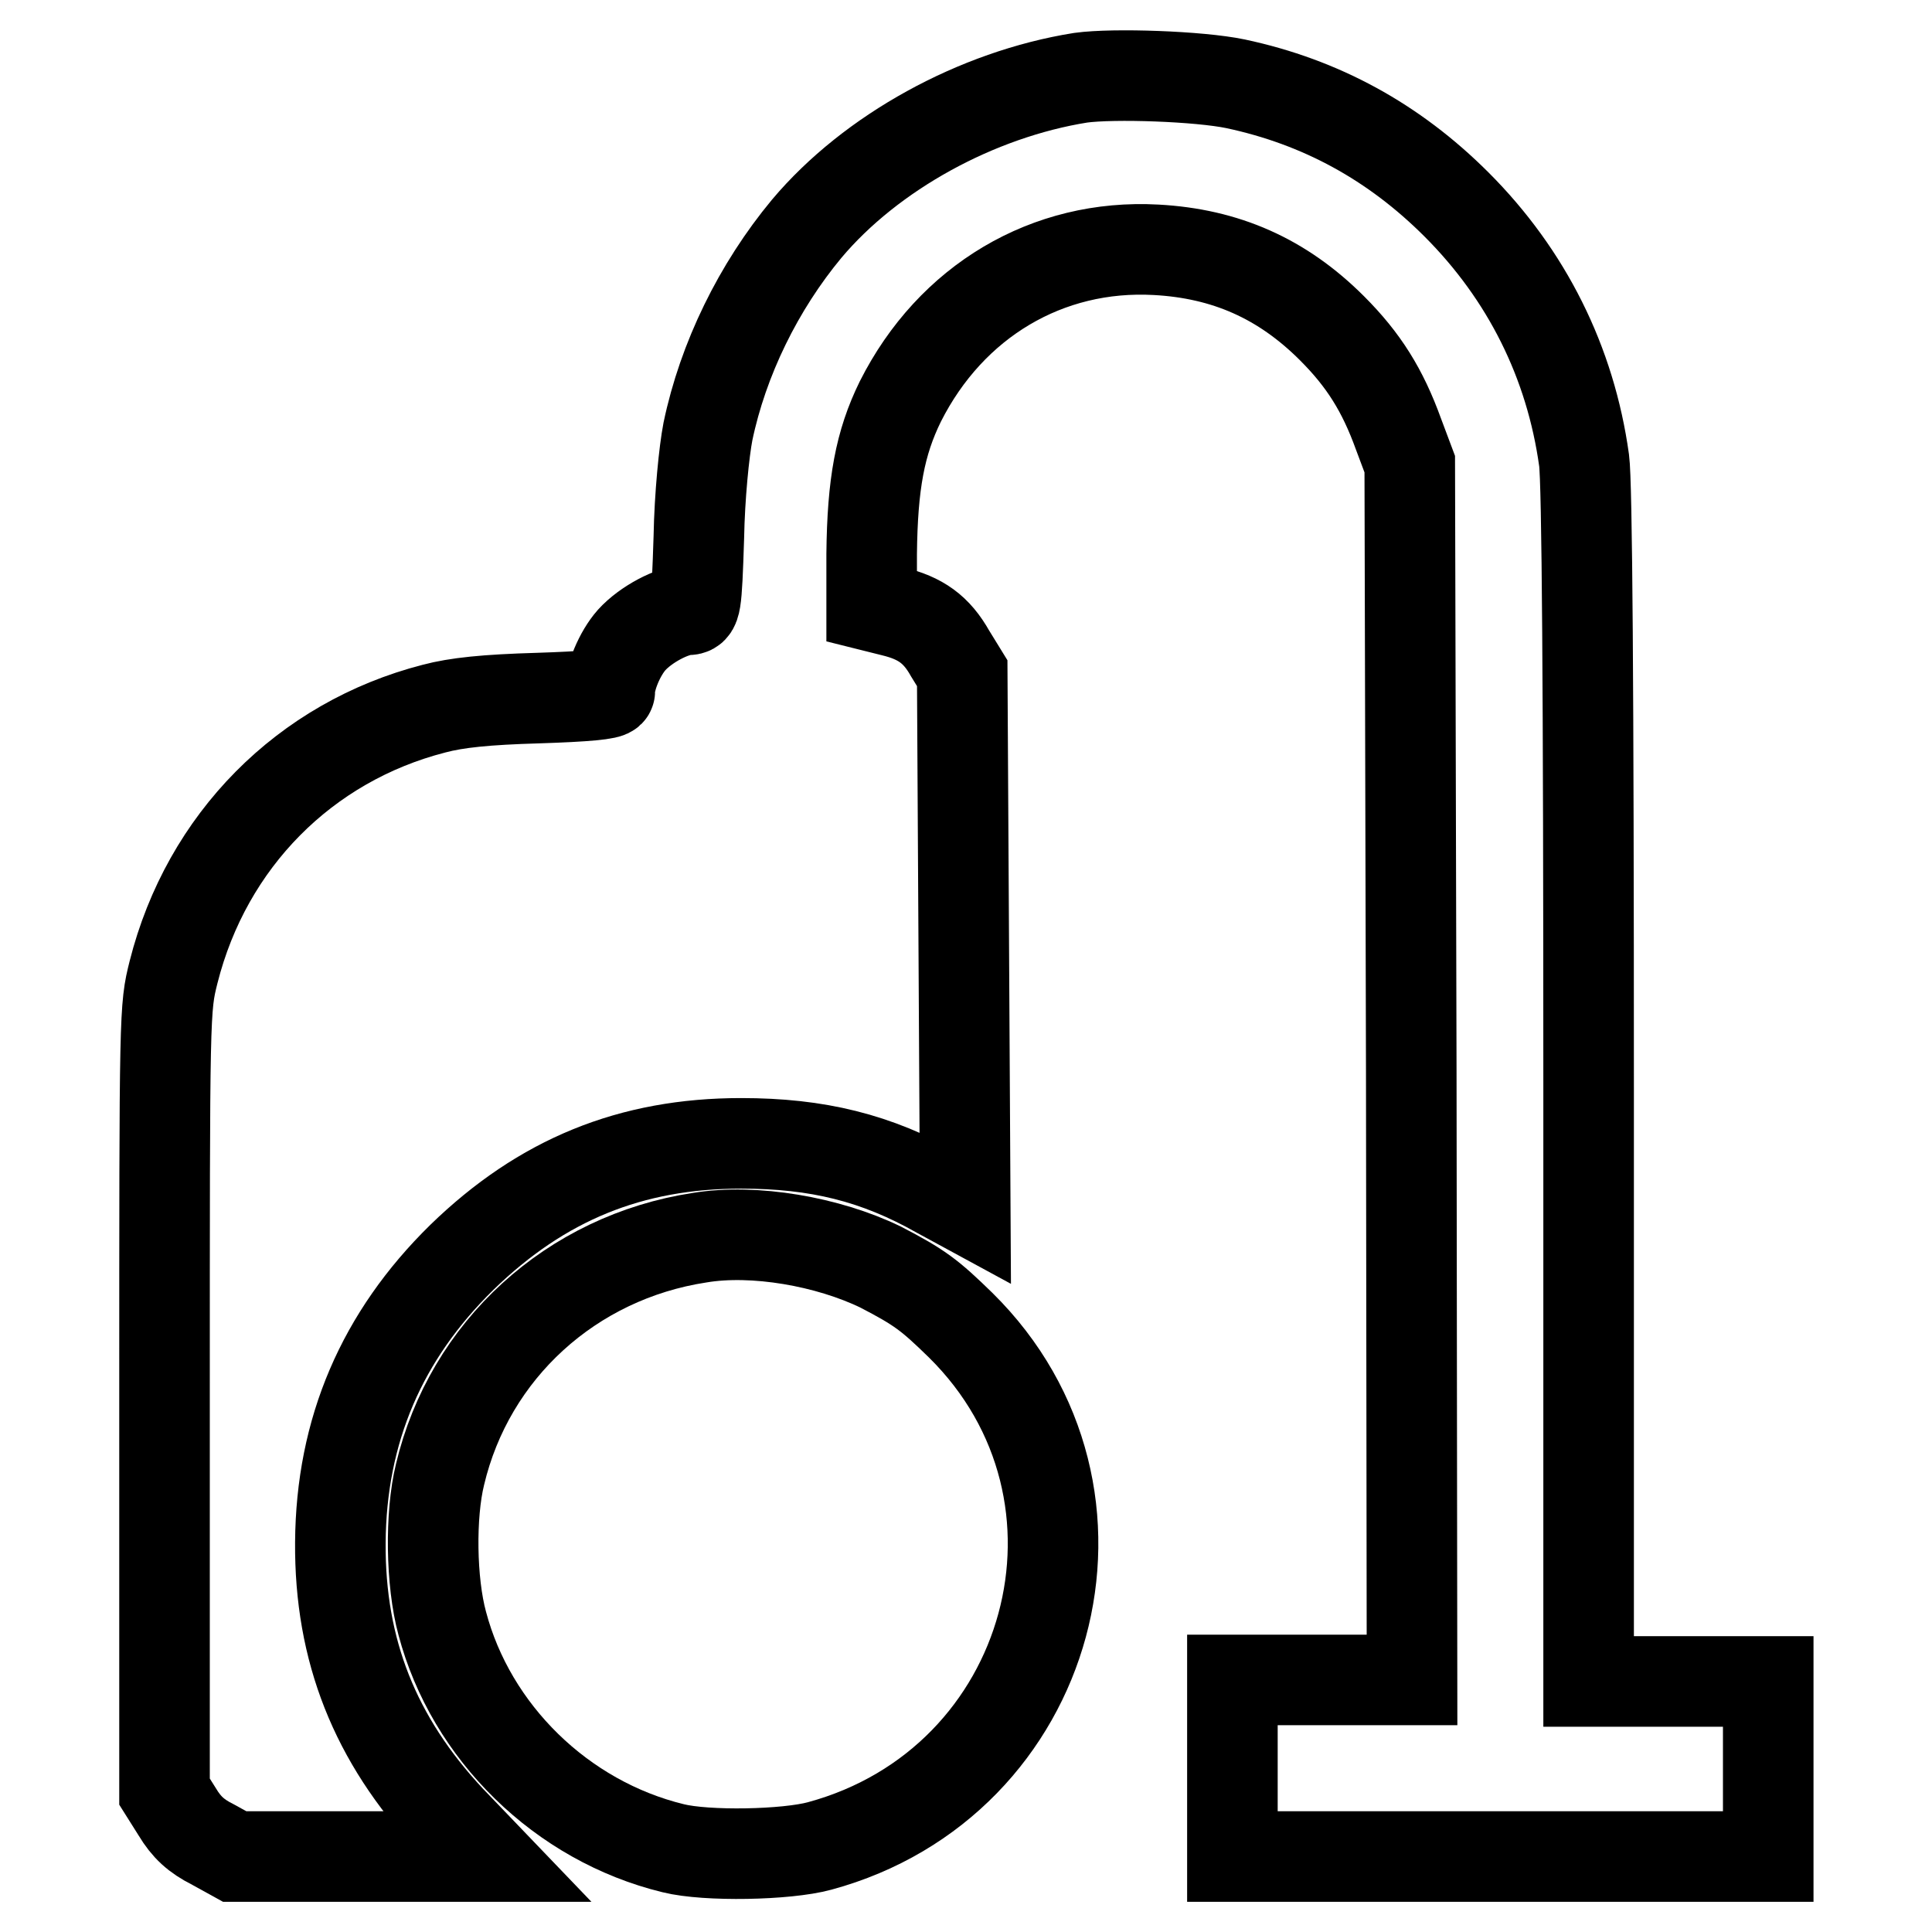
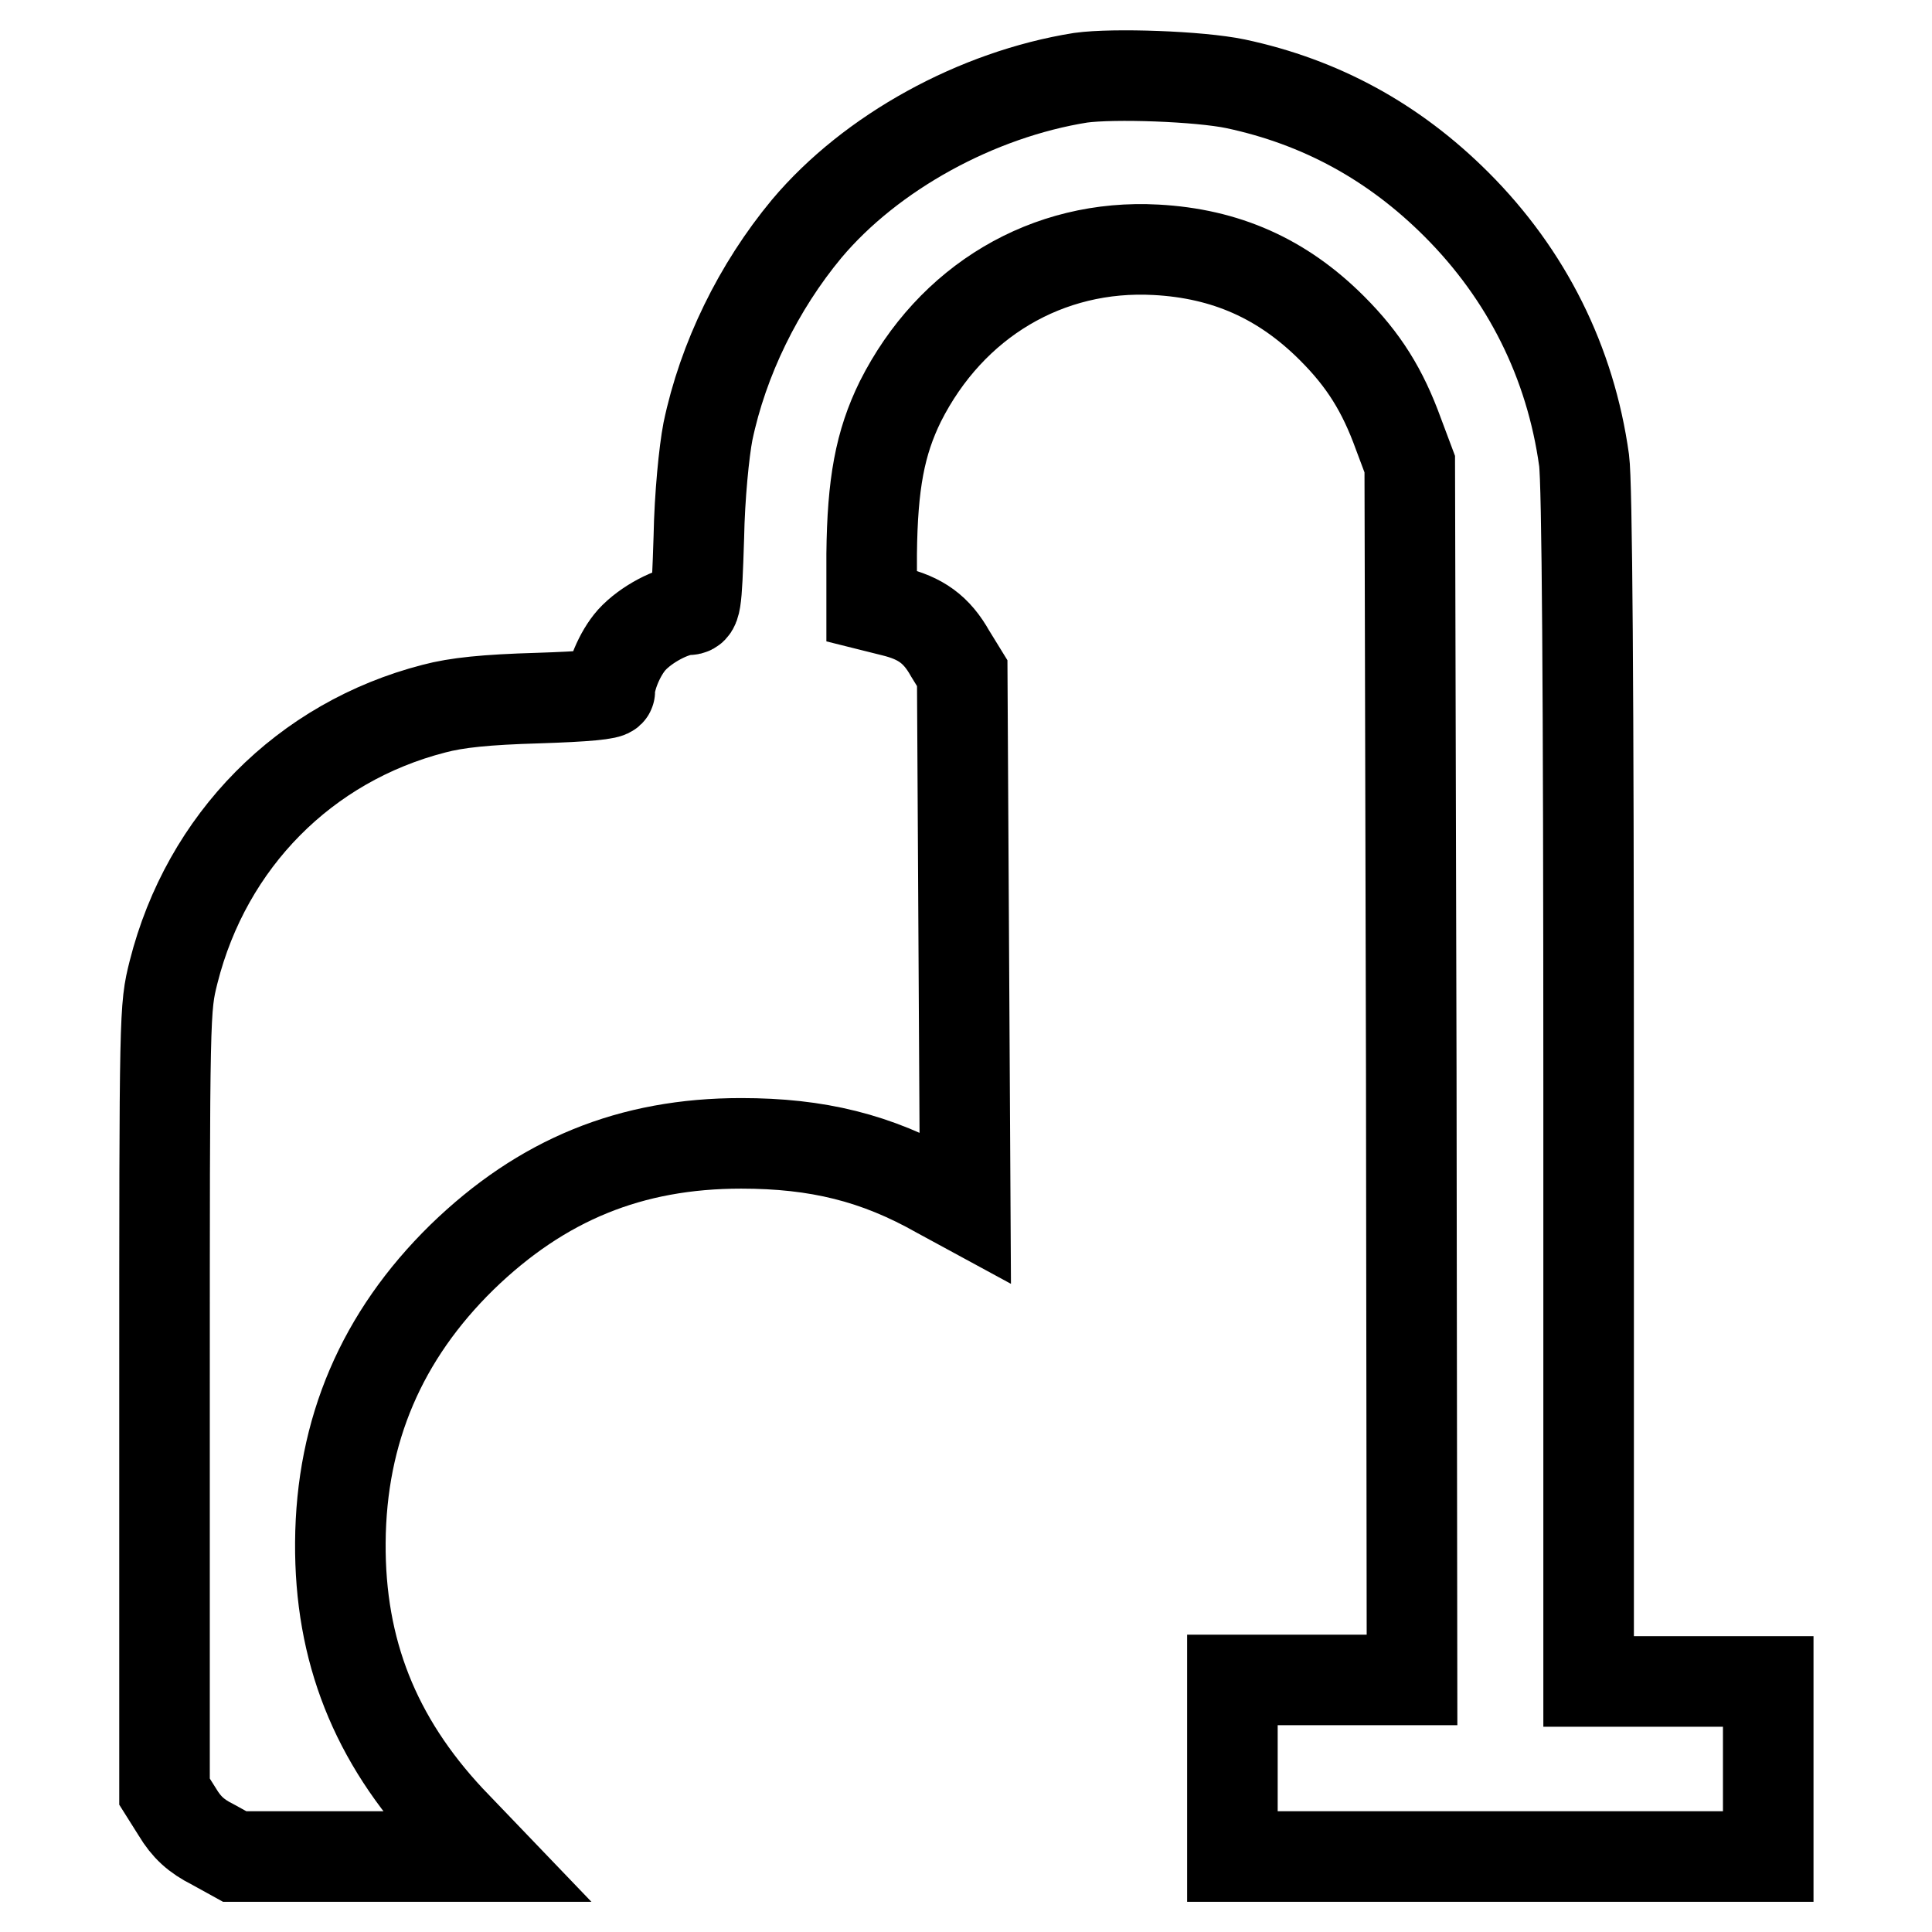
<svg xmlns="http://www.w3.org/2000/svg" version="1.1" x="0px" y="0px" viewBox="0 0 256 256" enable-background="new 0 0 256 256" xml:space="preserve">
  <g>
    <g>
      <g>
        <path stroke-width="12" fill-opacity="0" stroke="#000000" d="M143.2,10.3c-13.8,2.2-27.8,9.9-36.3,20c-6.4,7.7-11.1,17.3-13.1,26.9c-0.5,2.6-1.1,8.5-1.2,14c-0.3,9.3-0.4,9.6-1.5,9.6c-2,0.1-5.5,1.9-7.4,4c-1.6,1.8-2.9,5-2.9,6.8c0,0.4-3.2,0.7-9.5,0.9c-6.9,0.2-10.8,0.6-13.8,1.4c-17.1,4.4-30.1,17.5-34.5,34.9c-1.2,4.8-1.2,4.9-1.2,56.7v51.9l1.7,2.7c1.2,2,2.5,3.2,4.7,4.3l2.9,1.6h16.6h16.6l-4.7-4.9c-9.9-10.6-14.6-22.4-14.5-36.7c0.1-14.9,5.5-27.4,16.1-37.8c10.6-10.3,22.4-15.1,37-15.1c10.1,0,17.9,1.9,26.2,6.6l3.5,1.9l-0.2-35.4l-0.2-35.4l-1.6-2.6c-1.8-3.2-3.9-4.7-7.6-5.6l-2.8-0.7v-6.9c0.1-9.3,1.1-14.7,3.8-20.2c6.7-13.3,19.5-20.9,33.9-20.1c9.2,0.5,16.7,3.8,23.3,10.4c4.2,4.2,6.7,8.2,8.8,14l1.5,4l0.2,80.5l0.1,80.6h-11.9h-11.9v11.6V246h35.5h35.5v-11.6v-11.6h-11.9h-11.9V144c0-53-0.2-80.1-0.6-83c-1.8-13-7.6-24.6-16.9-33.9c-8.3-8.3-18-13.6-29.3-16C158.9,10.1,147.6,9.7,143.2,10.3z" />
-         <path stroke-width="12" fill-opacity="0" stroke="#000000" d="M92.7,164c-17,2.6-30.5,14.9-34.4,31.4c-1.3,5.3-1.2,14.2,0.3,19.7c3.8,14.4,15.8,26.2,30.6,29.8c4.4,1.1,15,0.9,19.4-0.3c31-8.4,41.4-46.6,18.7-69c-4.1-4-5.4-5-10.6-7.7C109.7,164.5,99.9,162.8,92.7,164z" />
      </g>
    </g>
  </g>
</svg>